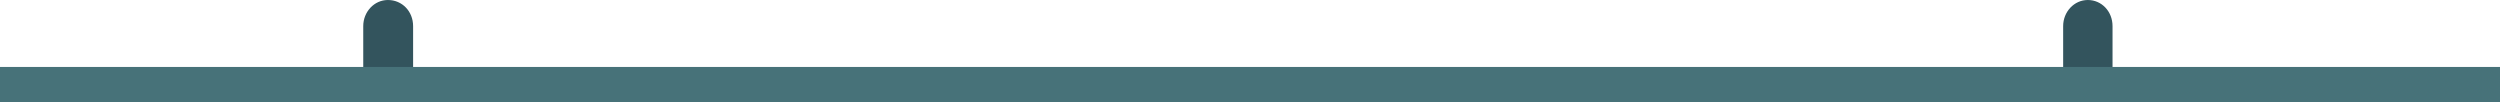
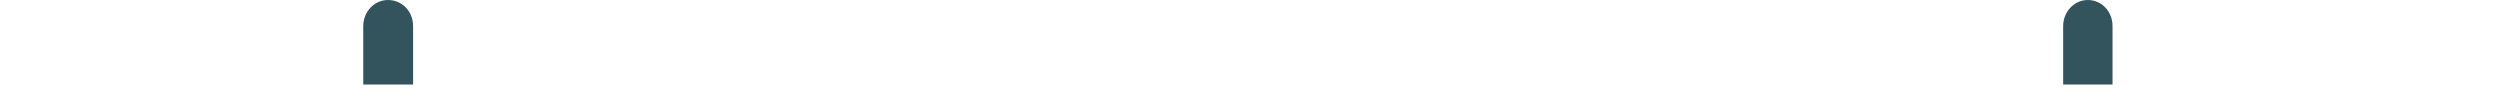
<svg xmlns="http://www.w3.org/2000/svg" version="1.1" id="Layer_1" x="0px" y="0px" viewBox="0 0 526.5 21.5" style="enable-background:new 0 0 526.5 21.5;" xml:space="preserve">
  <style type="text/css">
	.st0{fill:#33545D;}
	.st1{fill:#477279;}
</style>
  <path class="st0" d="M76.5,17.8V5.5c0-3,2.3-5.5,5.2-5.5l0,0C84.7,0,87,2.4,87,5.5v12.3H76.5z" />
  <path class="st0" d="M434.5,17.8V5.5c0-3,2.3-5.5,5.2-5.5l0,0c2.9,0,5.2,2.4,5.2,5.5v12.3H434.5z" />
-   <rect y="14.1" class="st1" width="526.5" height="7.5" />
</svg>